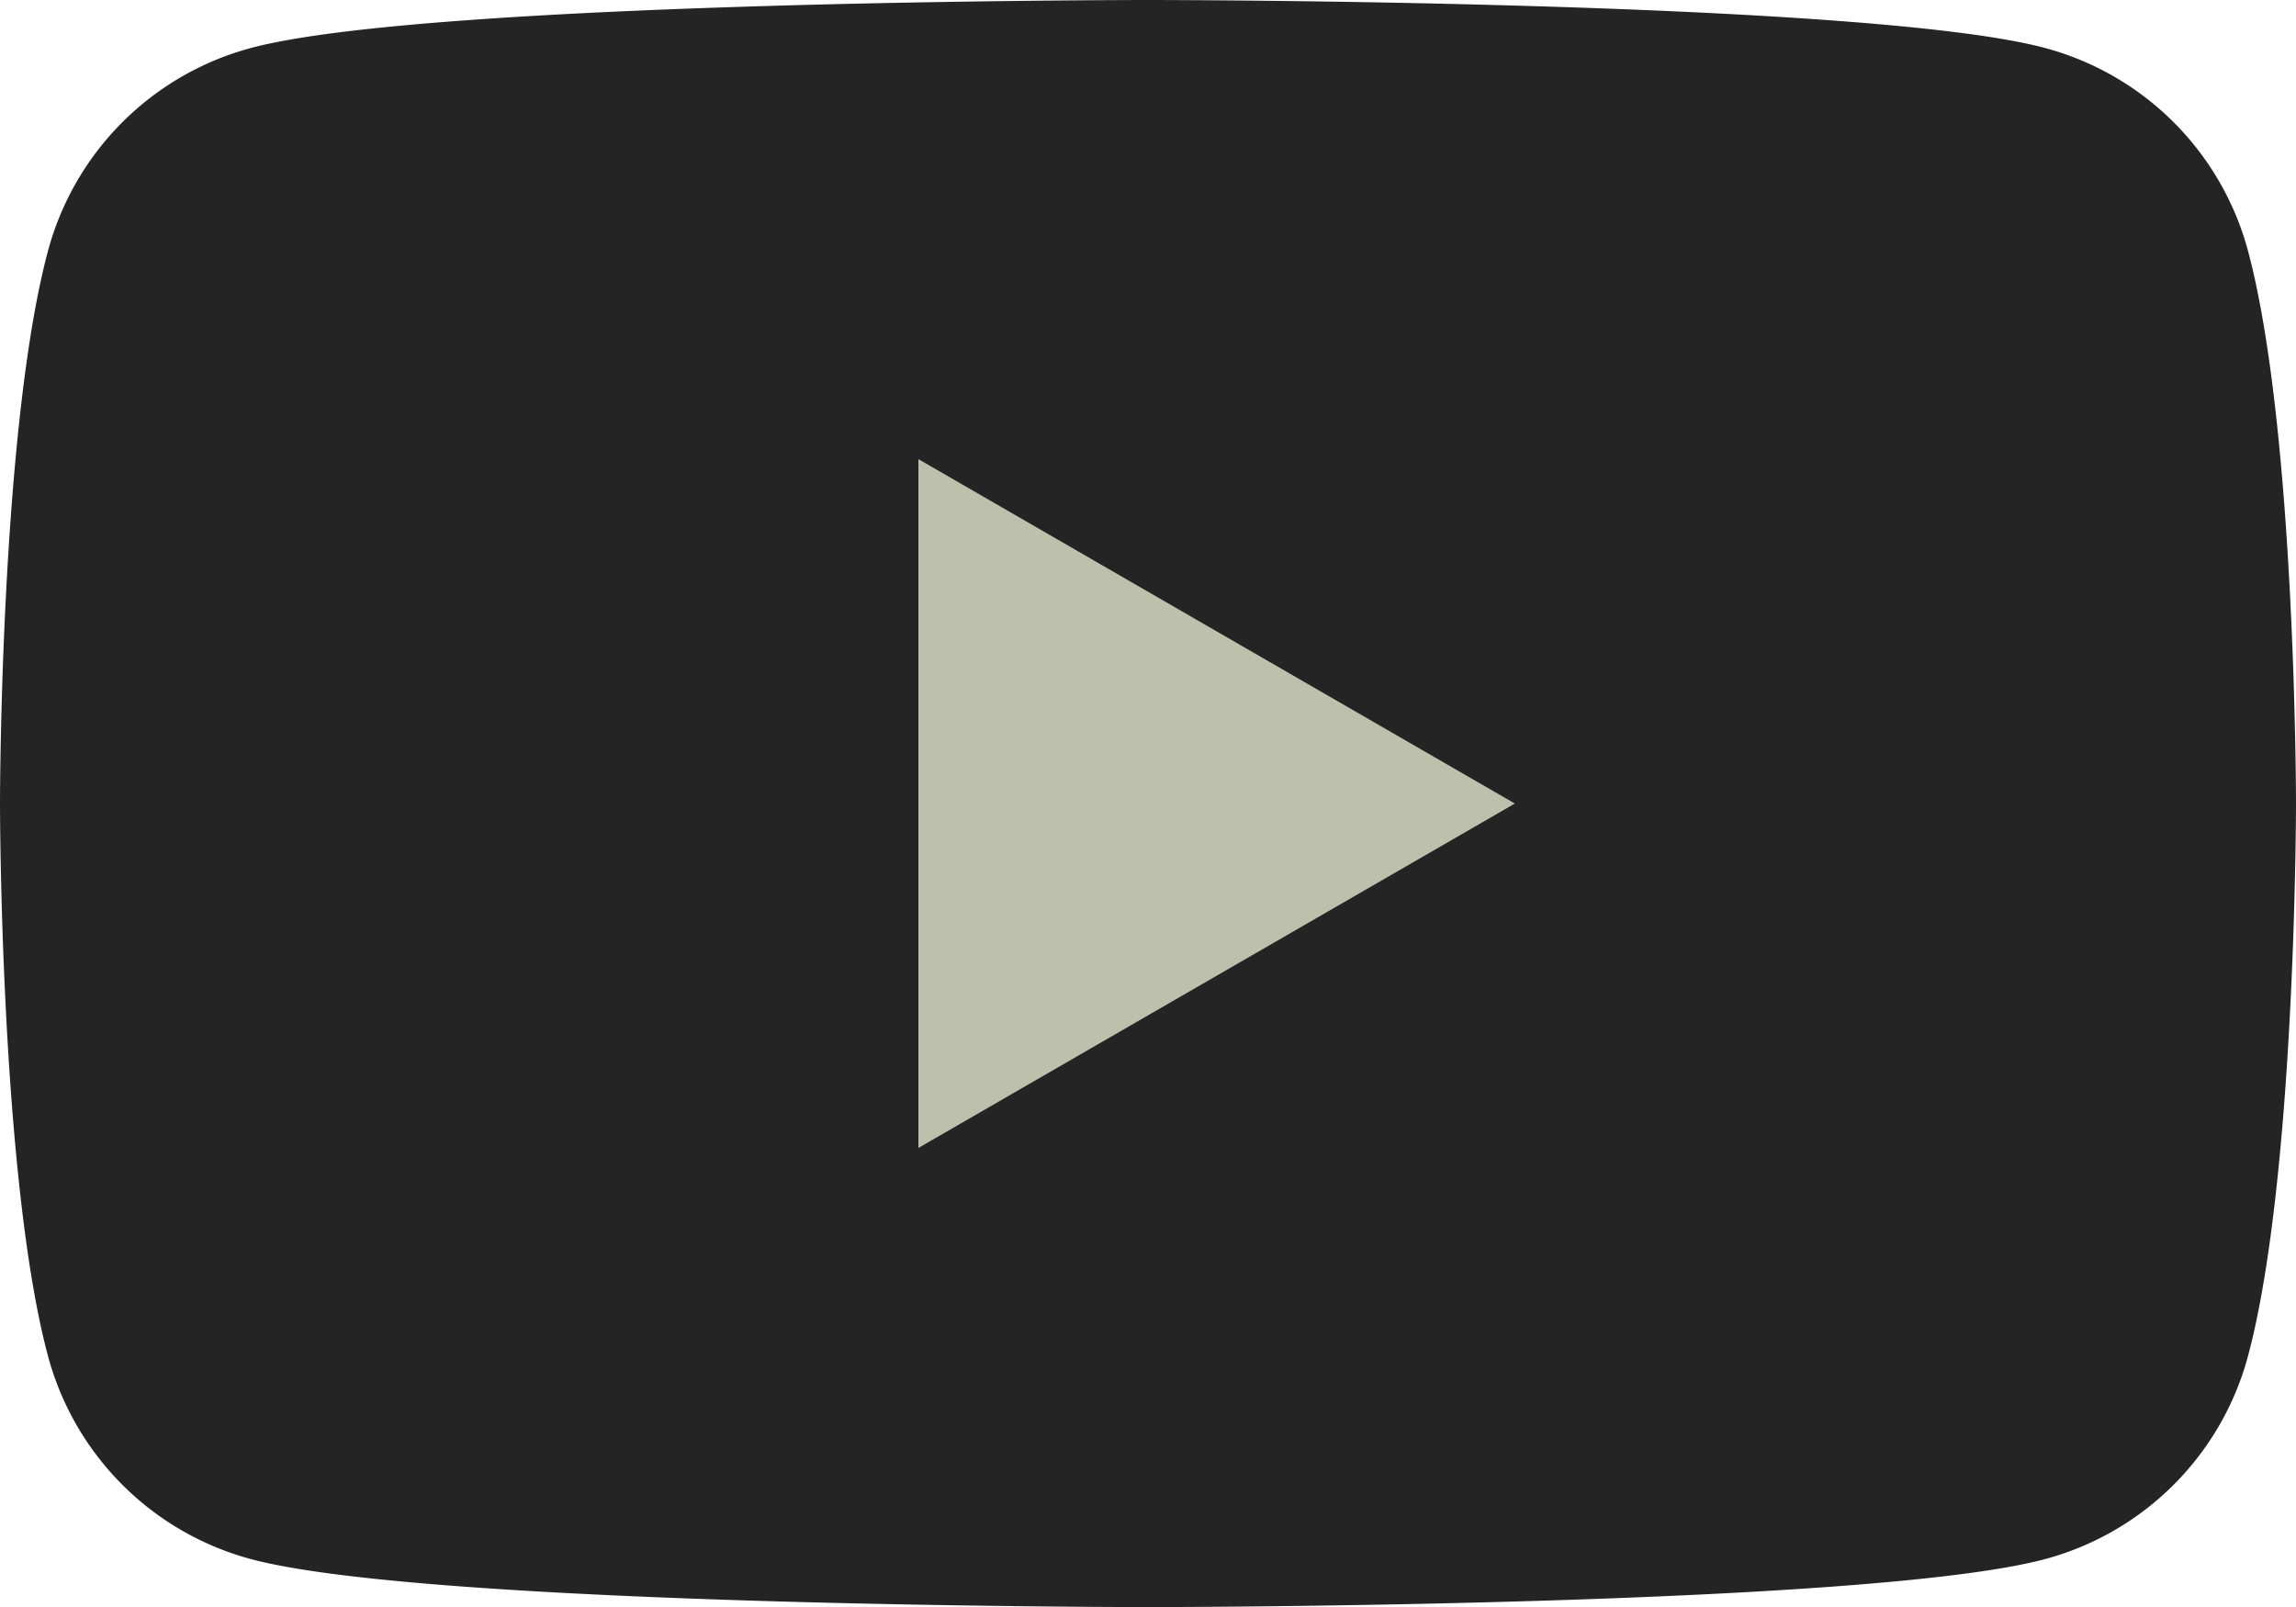
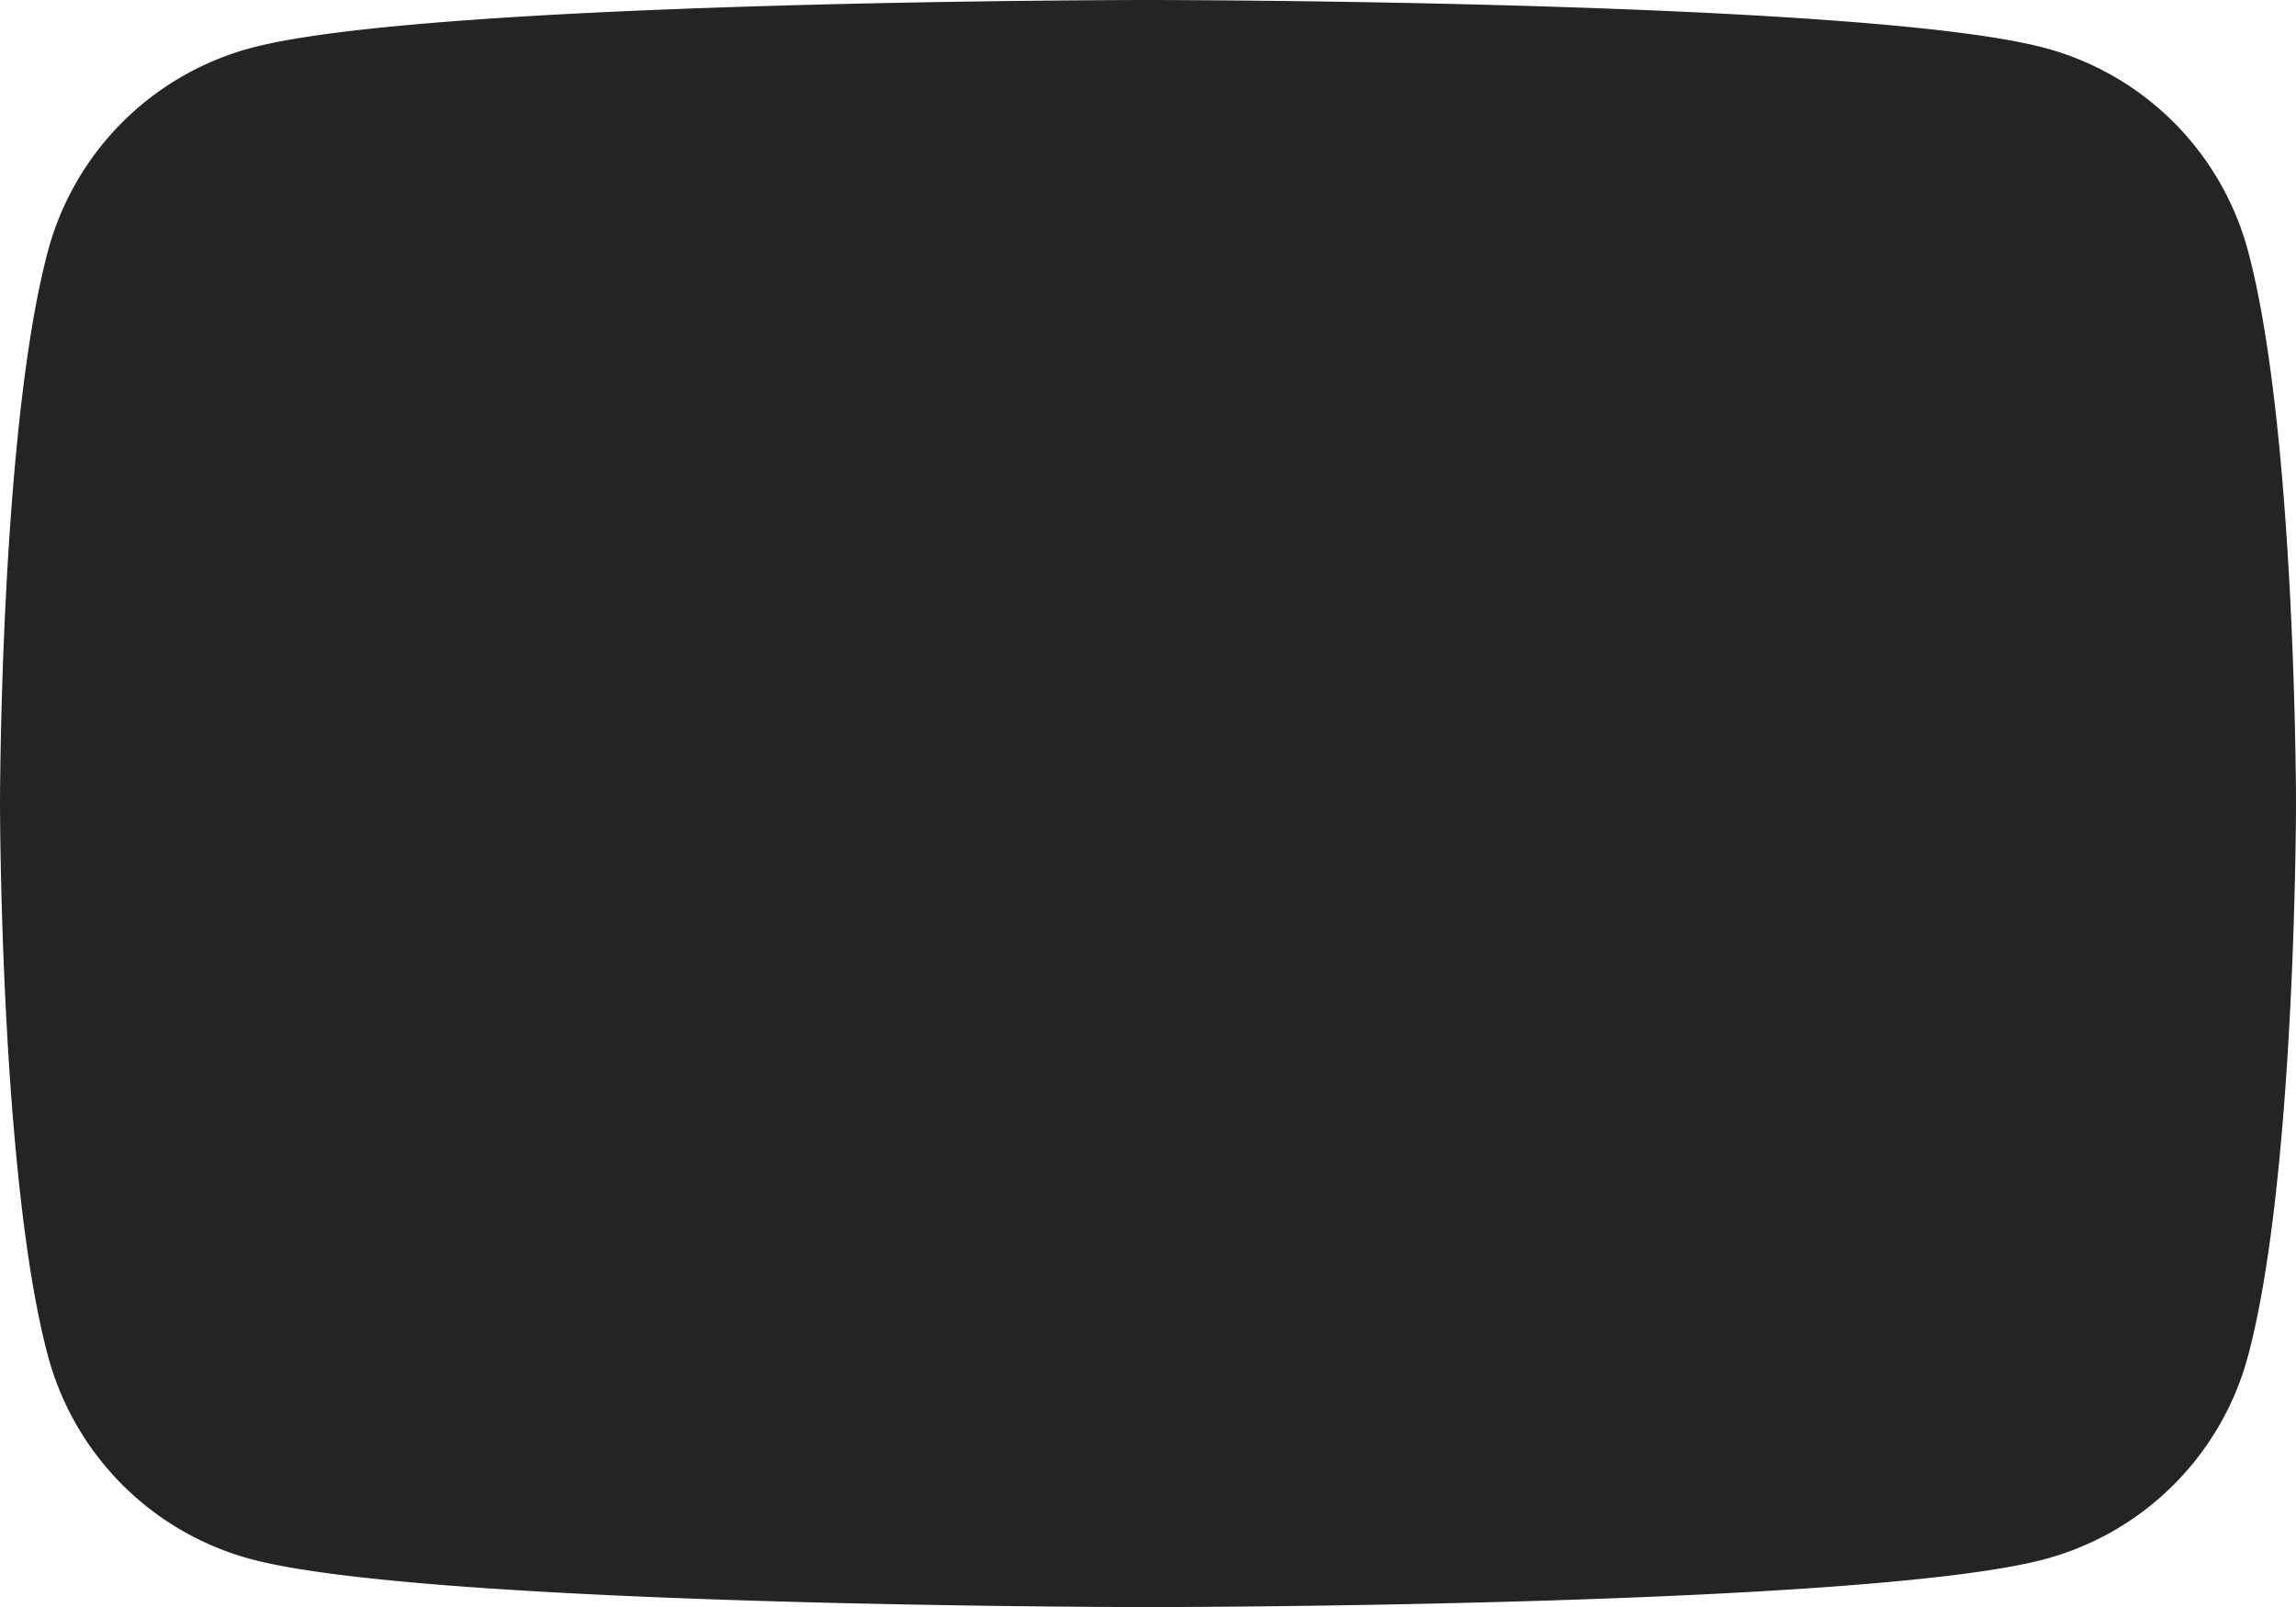
<svg xmlns="http://www.w3.org/2000/svg" viewBox="0 0 129.65 90.76">
  <defs>
    <style>.cls-1{fill:#242424;}.cls-2{fill:#bdc1ac;}</style>
  </defs>
  <g id="レイヤー_2" data-name="レイヤー 2">
    <g id="Layer_1" data-name="Layer 1">
      <path class="cls-1" d="M126.94,14.17A16.22,16.22,0,0,0,115.48,2.71C105.37,0,64.83,0,64.83,0S24.28,0,14.17,2.71A16.22,16.22,0,0,0,2.71,14.17C0,24.28,0,45.38,0,45.38s0,21.09,2.71,31.2A16.23,16.23,0,0,0,14.17,88.05c10.11,2.71,50.66,2.71,50.66,2.71s40.54,0,50.65-2.71a16.23,16.23,0,0,0,11.46-11.47c2.71-10.11,2.71-31.2,2.71-31.2S129.65,24.28,126.94,14.17Z" />
-       <polygon class="cls-2" points="51.86 64.83 85.54 45.38 51.86 25.93 51.86 64.83" />
    </g>
  </g>
</svg>